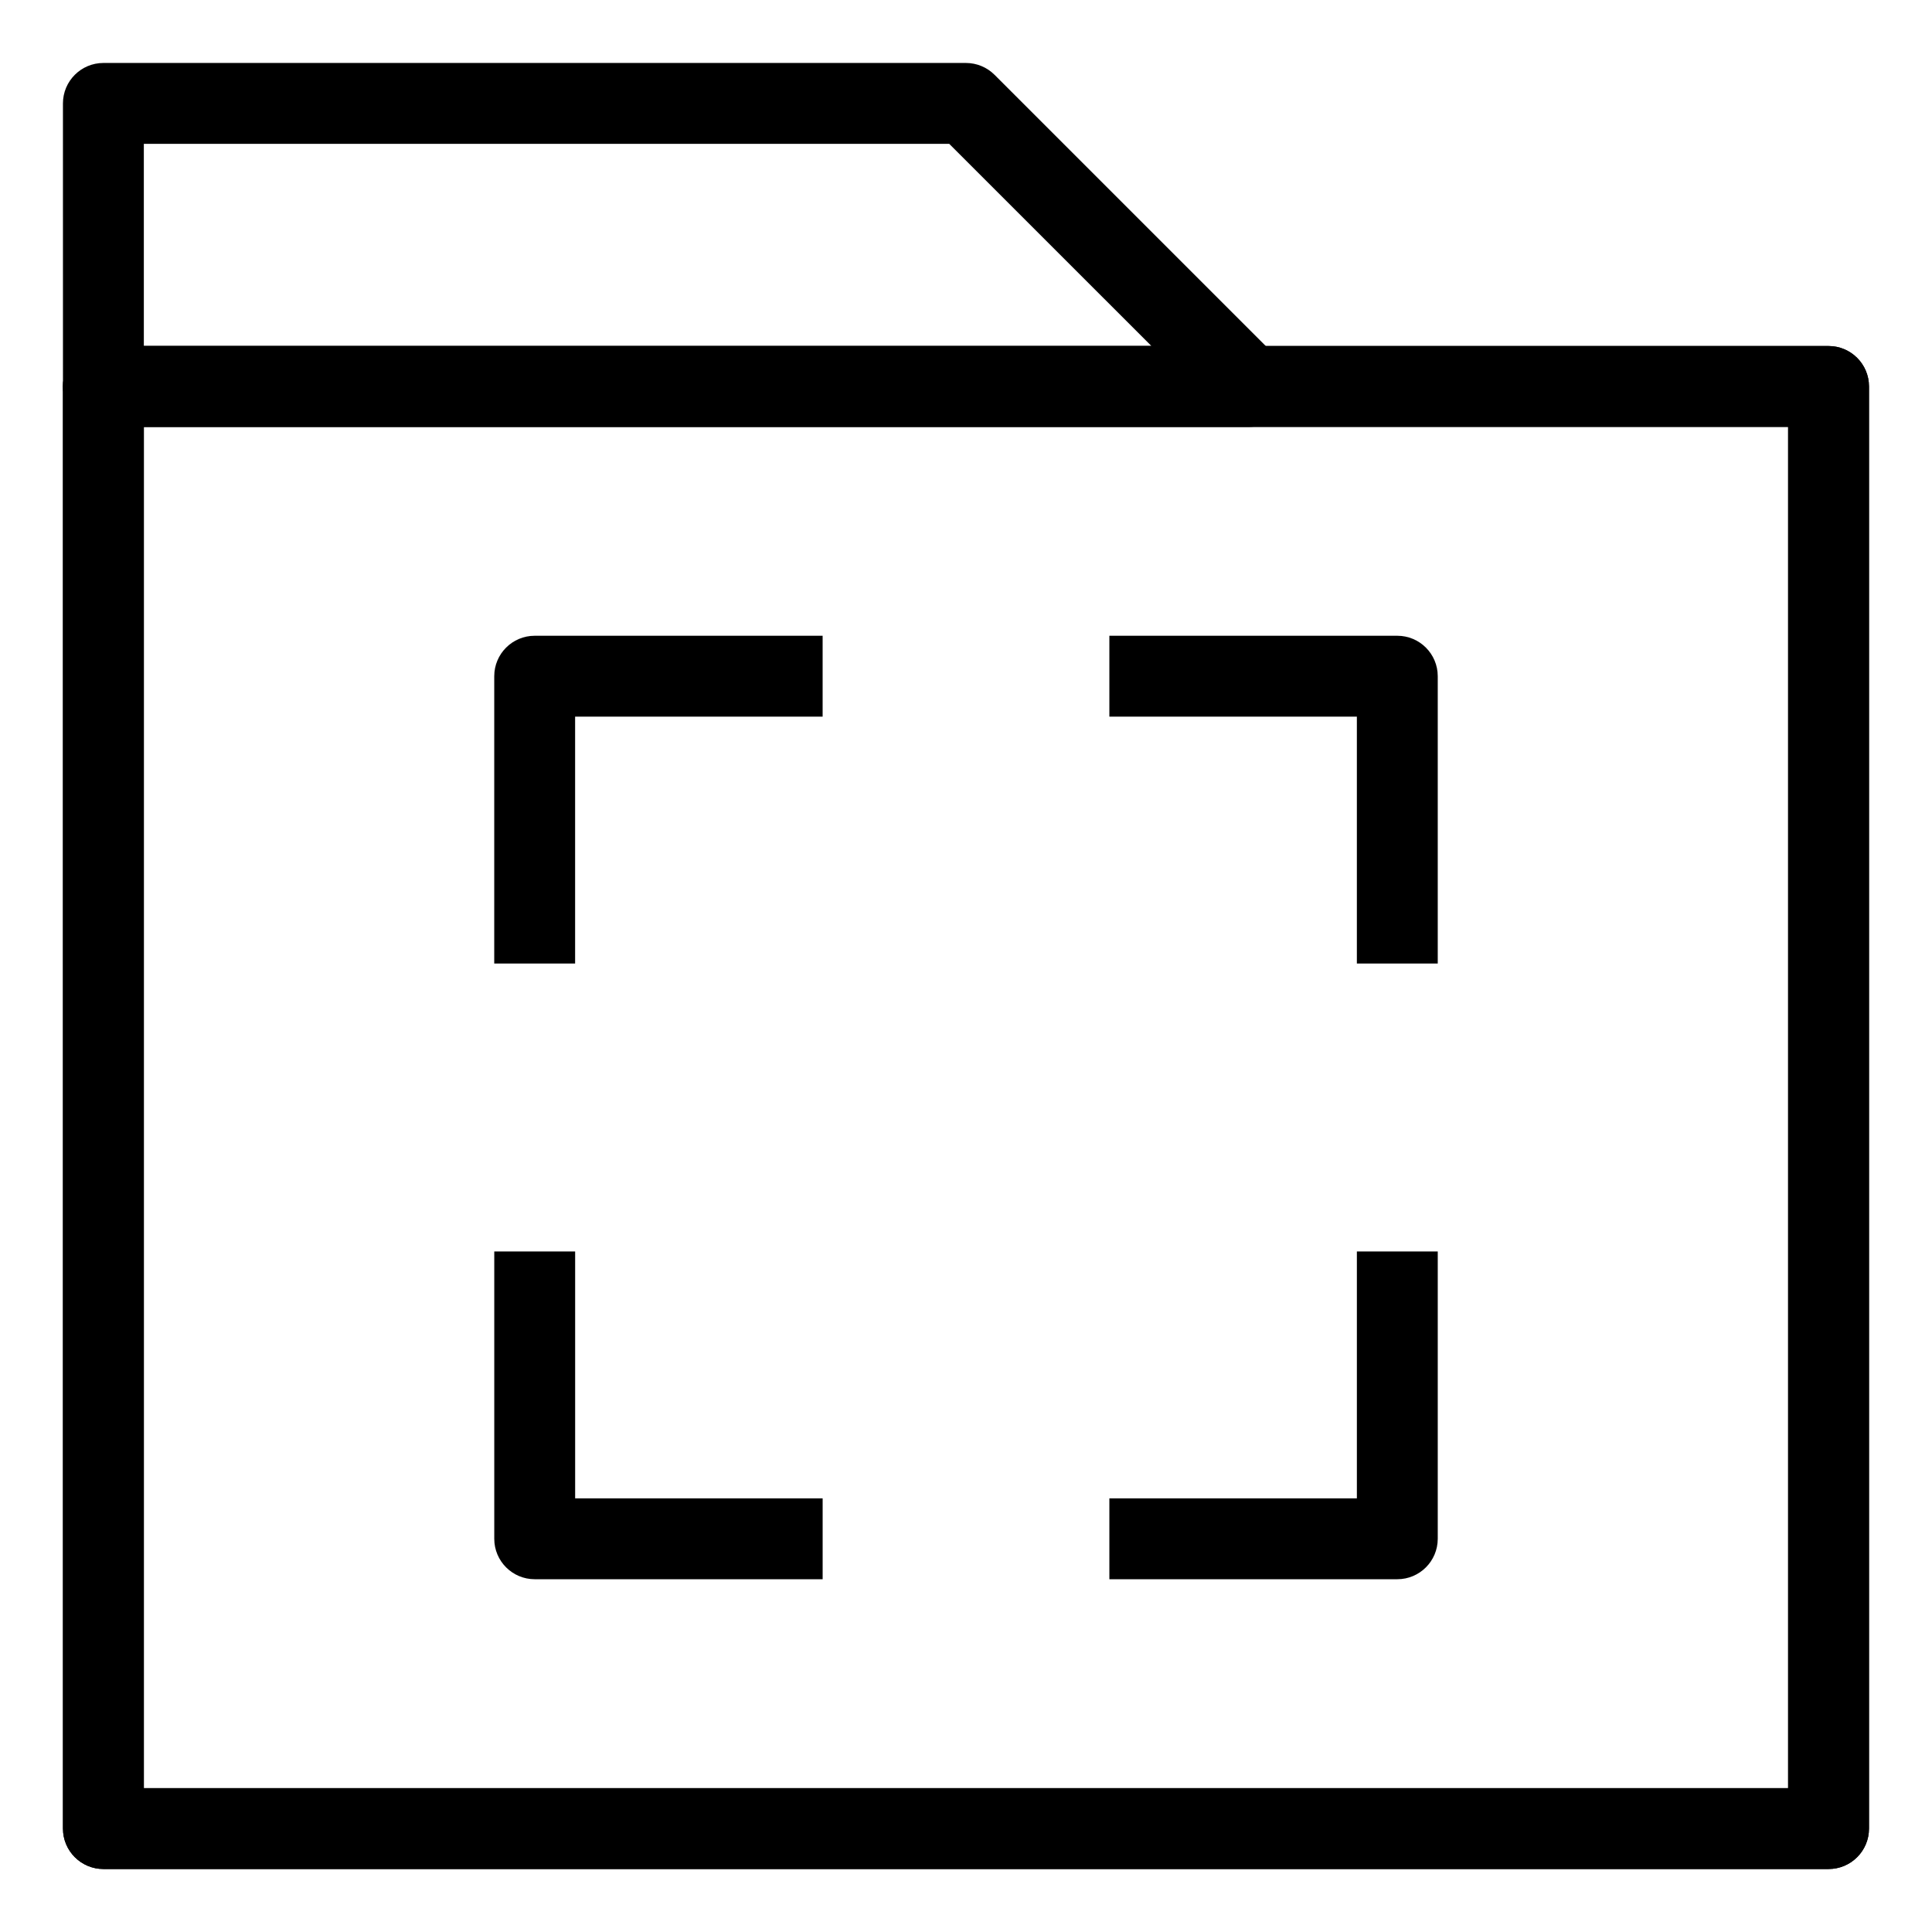
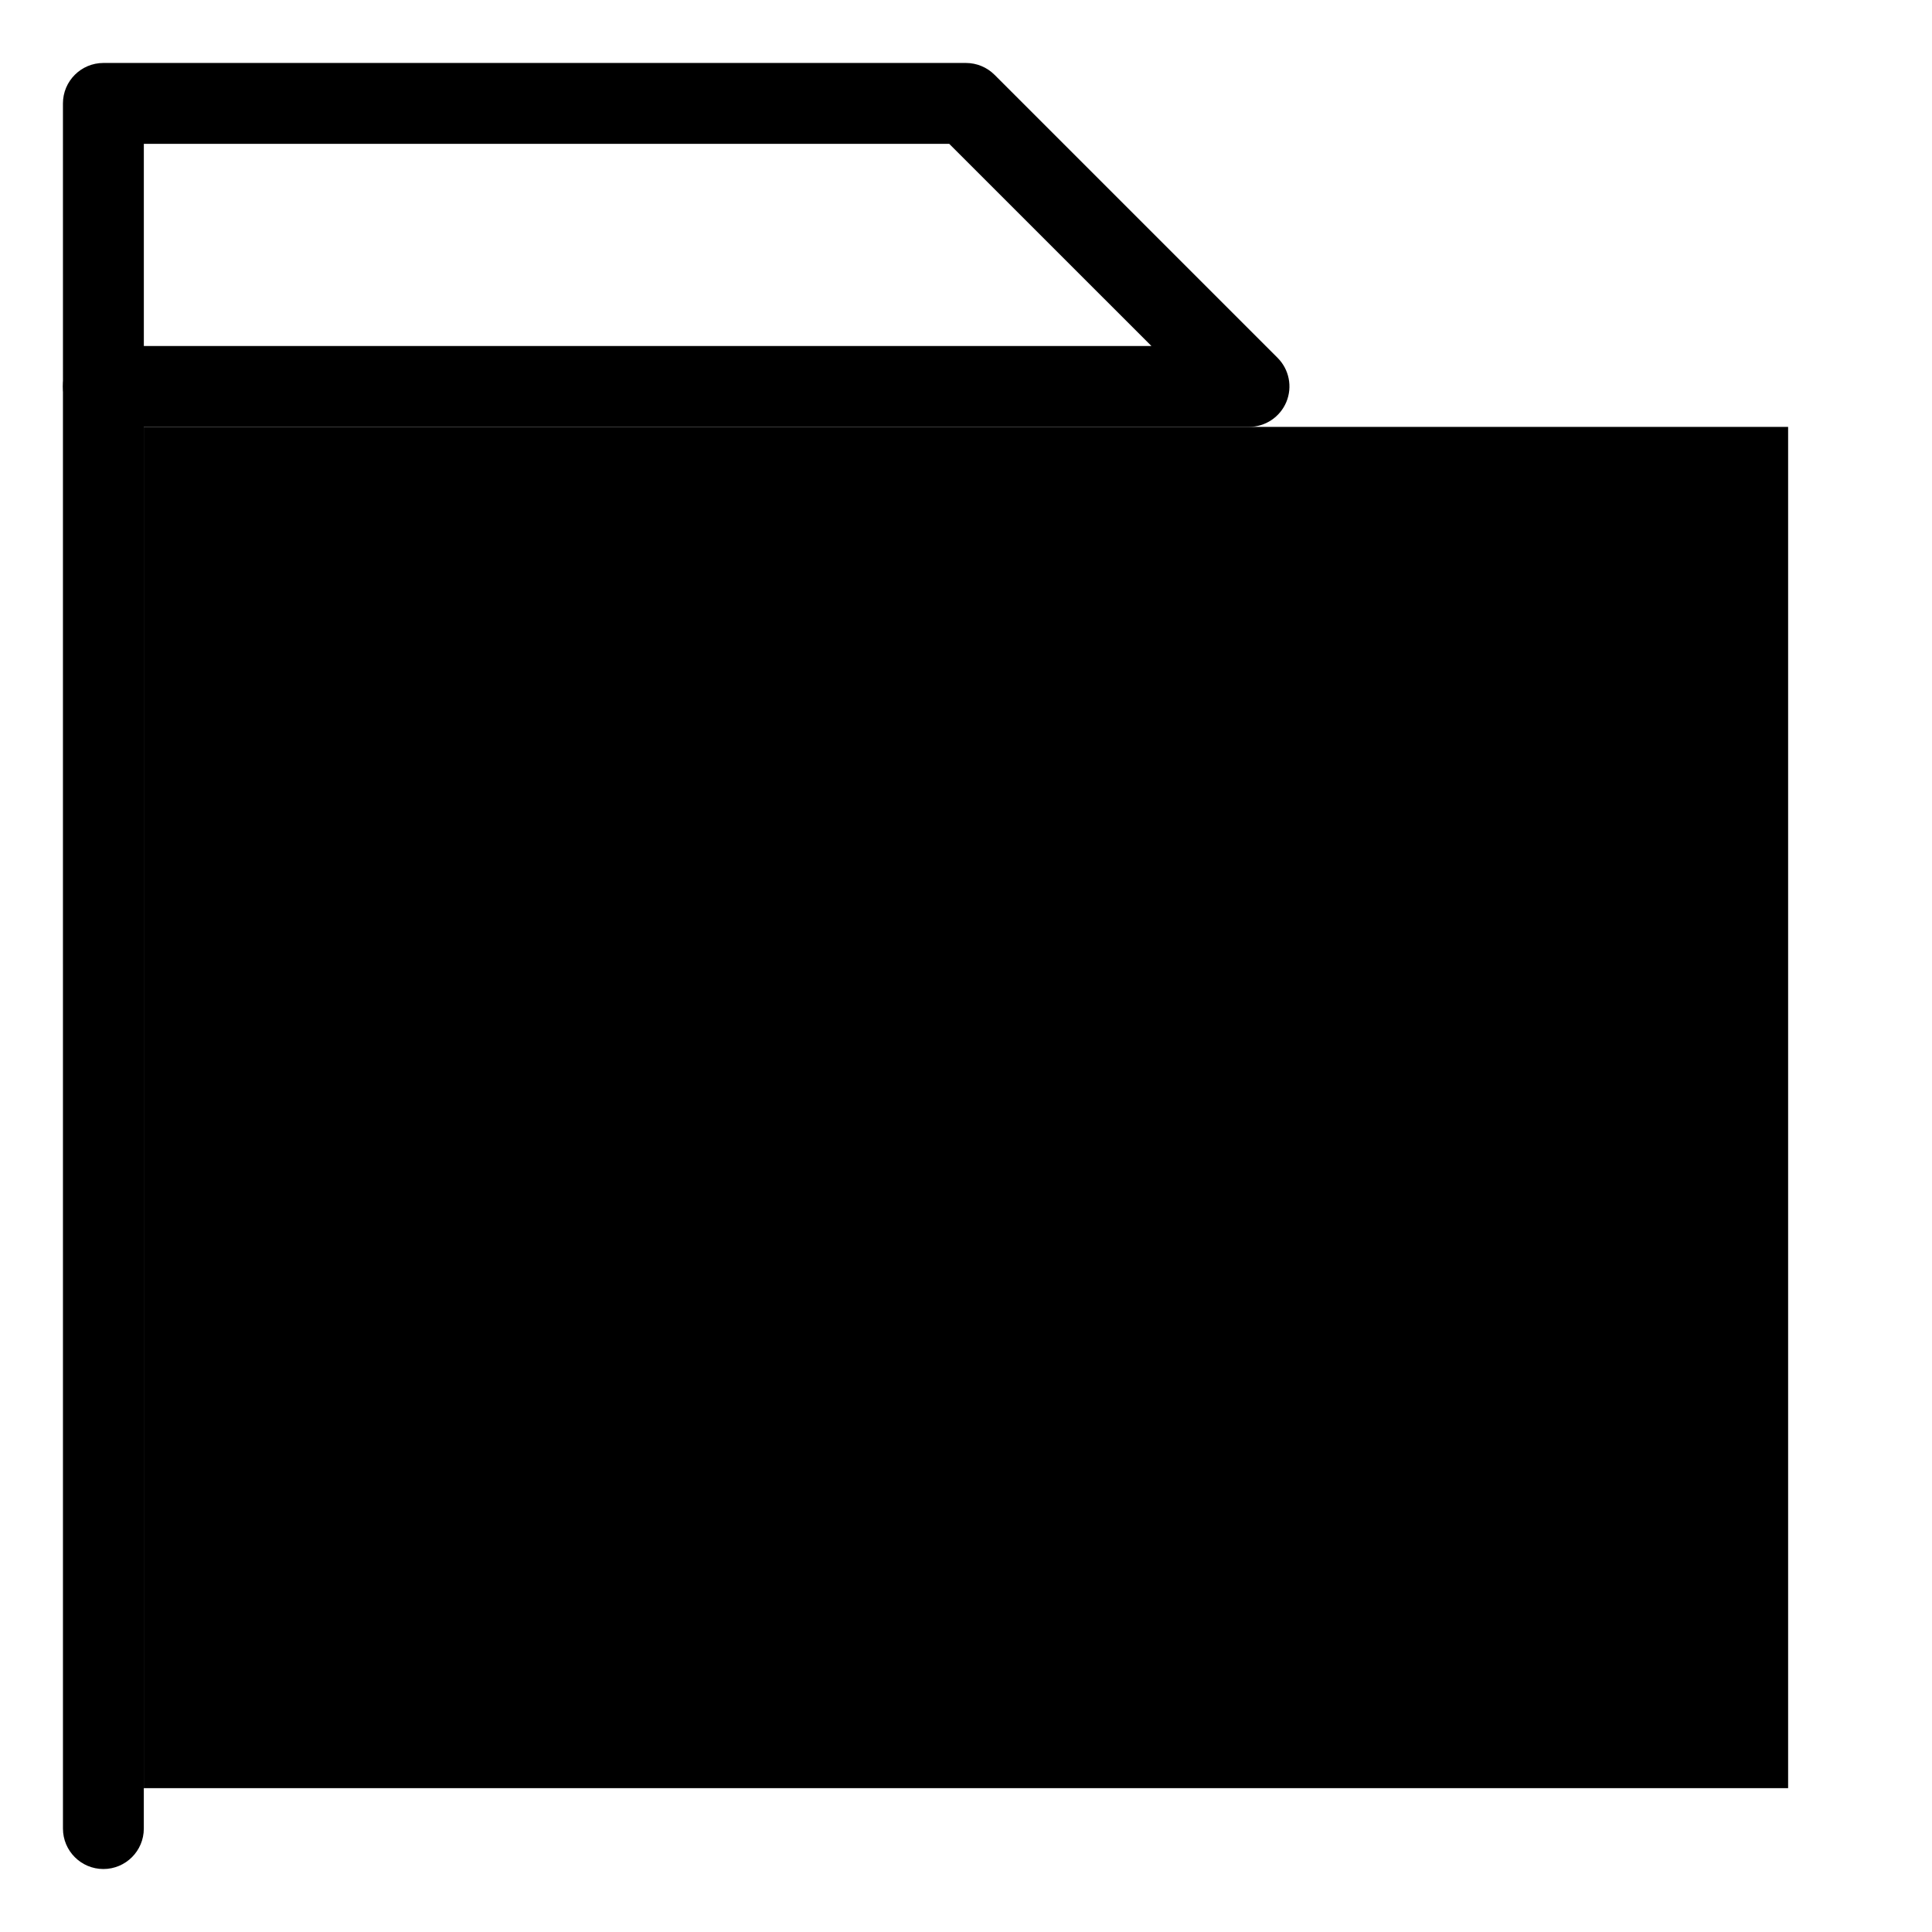
<svg xmlns="http://www.w3.org/2000/svg" fill="#000000" width="800px" height="800px" version="1.1" viewBox="144 144 512 512">
  <g>
-     <path d="m628.59 639.31h-457.19c-5.914 0-10.715-4.801-10.715-10.715l-0.004-382.18c0-5.914 4.801-10.715 10.715-10.715h457.19c5.914 0 10.715 4.801 10.715 10.715v382.18c0.004 5.914-4.797 10.715-10.711 10.715zm-446.47-21.434h435.75v-360.75h-435.75z" />
-     <path d="m628.59 639.31h-457.19c-5.914 0-10.715-4.801-10.715-10.715l-0.004-382.18c0-5.914 4.801-10.715 10.715-10.715h457.19c5.914 0 10.715 4.801 10.715 10.715v382.18c0.004 5.914-4.797 10.715-10.711 10.715zm-446.47-21.434h435.75v-360.75h-435.75z" />
+     <path d="m628.59 639.31h-457.19c-5.914 0-10.715-4.801-10.715-10.715l-0.004-382.18c0-5.914 4.801-10.715 10.715-10.715c5.914 0 10.715 4.801 10.715 10.715v382.18c0.004 5.914-4.797 10.715-10.711 10.715zm-446.47-21.434h435.75v-360.75h-435.75z" />
    <path d="m475 257.13h-303.6c-5.914 0-10.715-4.801-10.715-10.711l-0.004-75.012c0-5.914 4.805-10.719 10.719-10.719h228.59c2.836 0 5.566 1.129 7.578 3.141l75.008 75.008c3.062 3.062 3.984 7.672 2.324 11.68-1.668 4.004-5.57 6.613-9.906 6.613zm-292.88-21.434h267.02l-53.582-53.574h-213.44z" />
-     <path d="m296.41 399.34h-21.434l0.004-76.141c0-5.914 4.801-10.715 10.715-10.715h76.309v21.434l-65.594-0.004z" />
-     <path d="m525.01 399.34h-21.426v-65.426h-65.59v-21.43h76.309c5.914 0 10.715 4.801 10.715 10.715v76.141z" />
-     <path d="m362.01 562.51h-76.309c-5.914 0-10.715-4.801-10.715-10.715v-76.137h21.434v65.426h65.59z" />
-     <path d="m514.3 562.51h-76.305v-21.426h65.59v-65.426h21.434v76.137c-0.008 5.918-4.805 10.715-10.719 10.715z" />
  </g>
</svg>